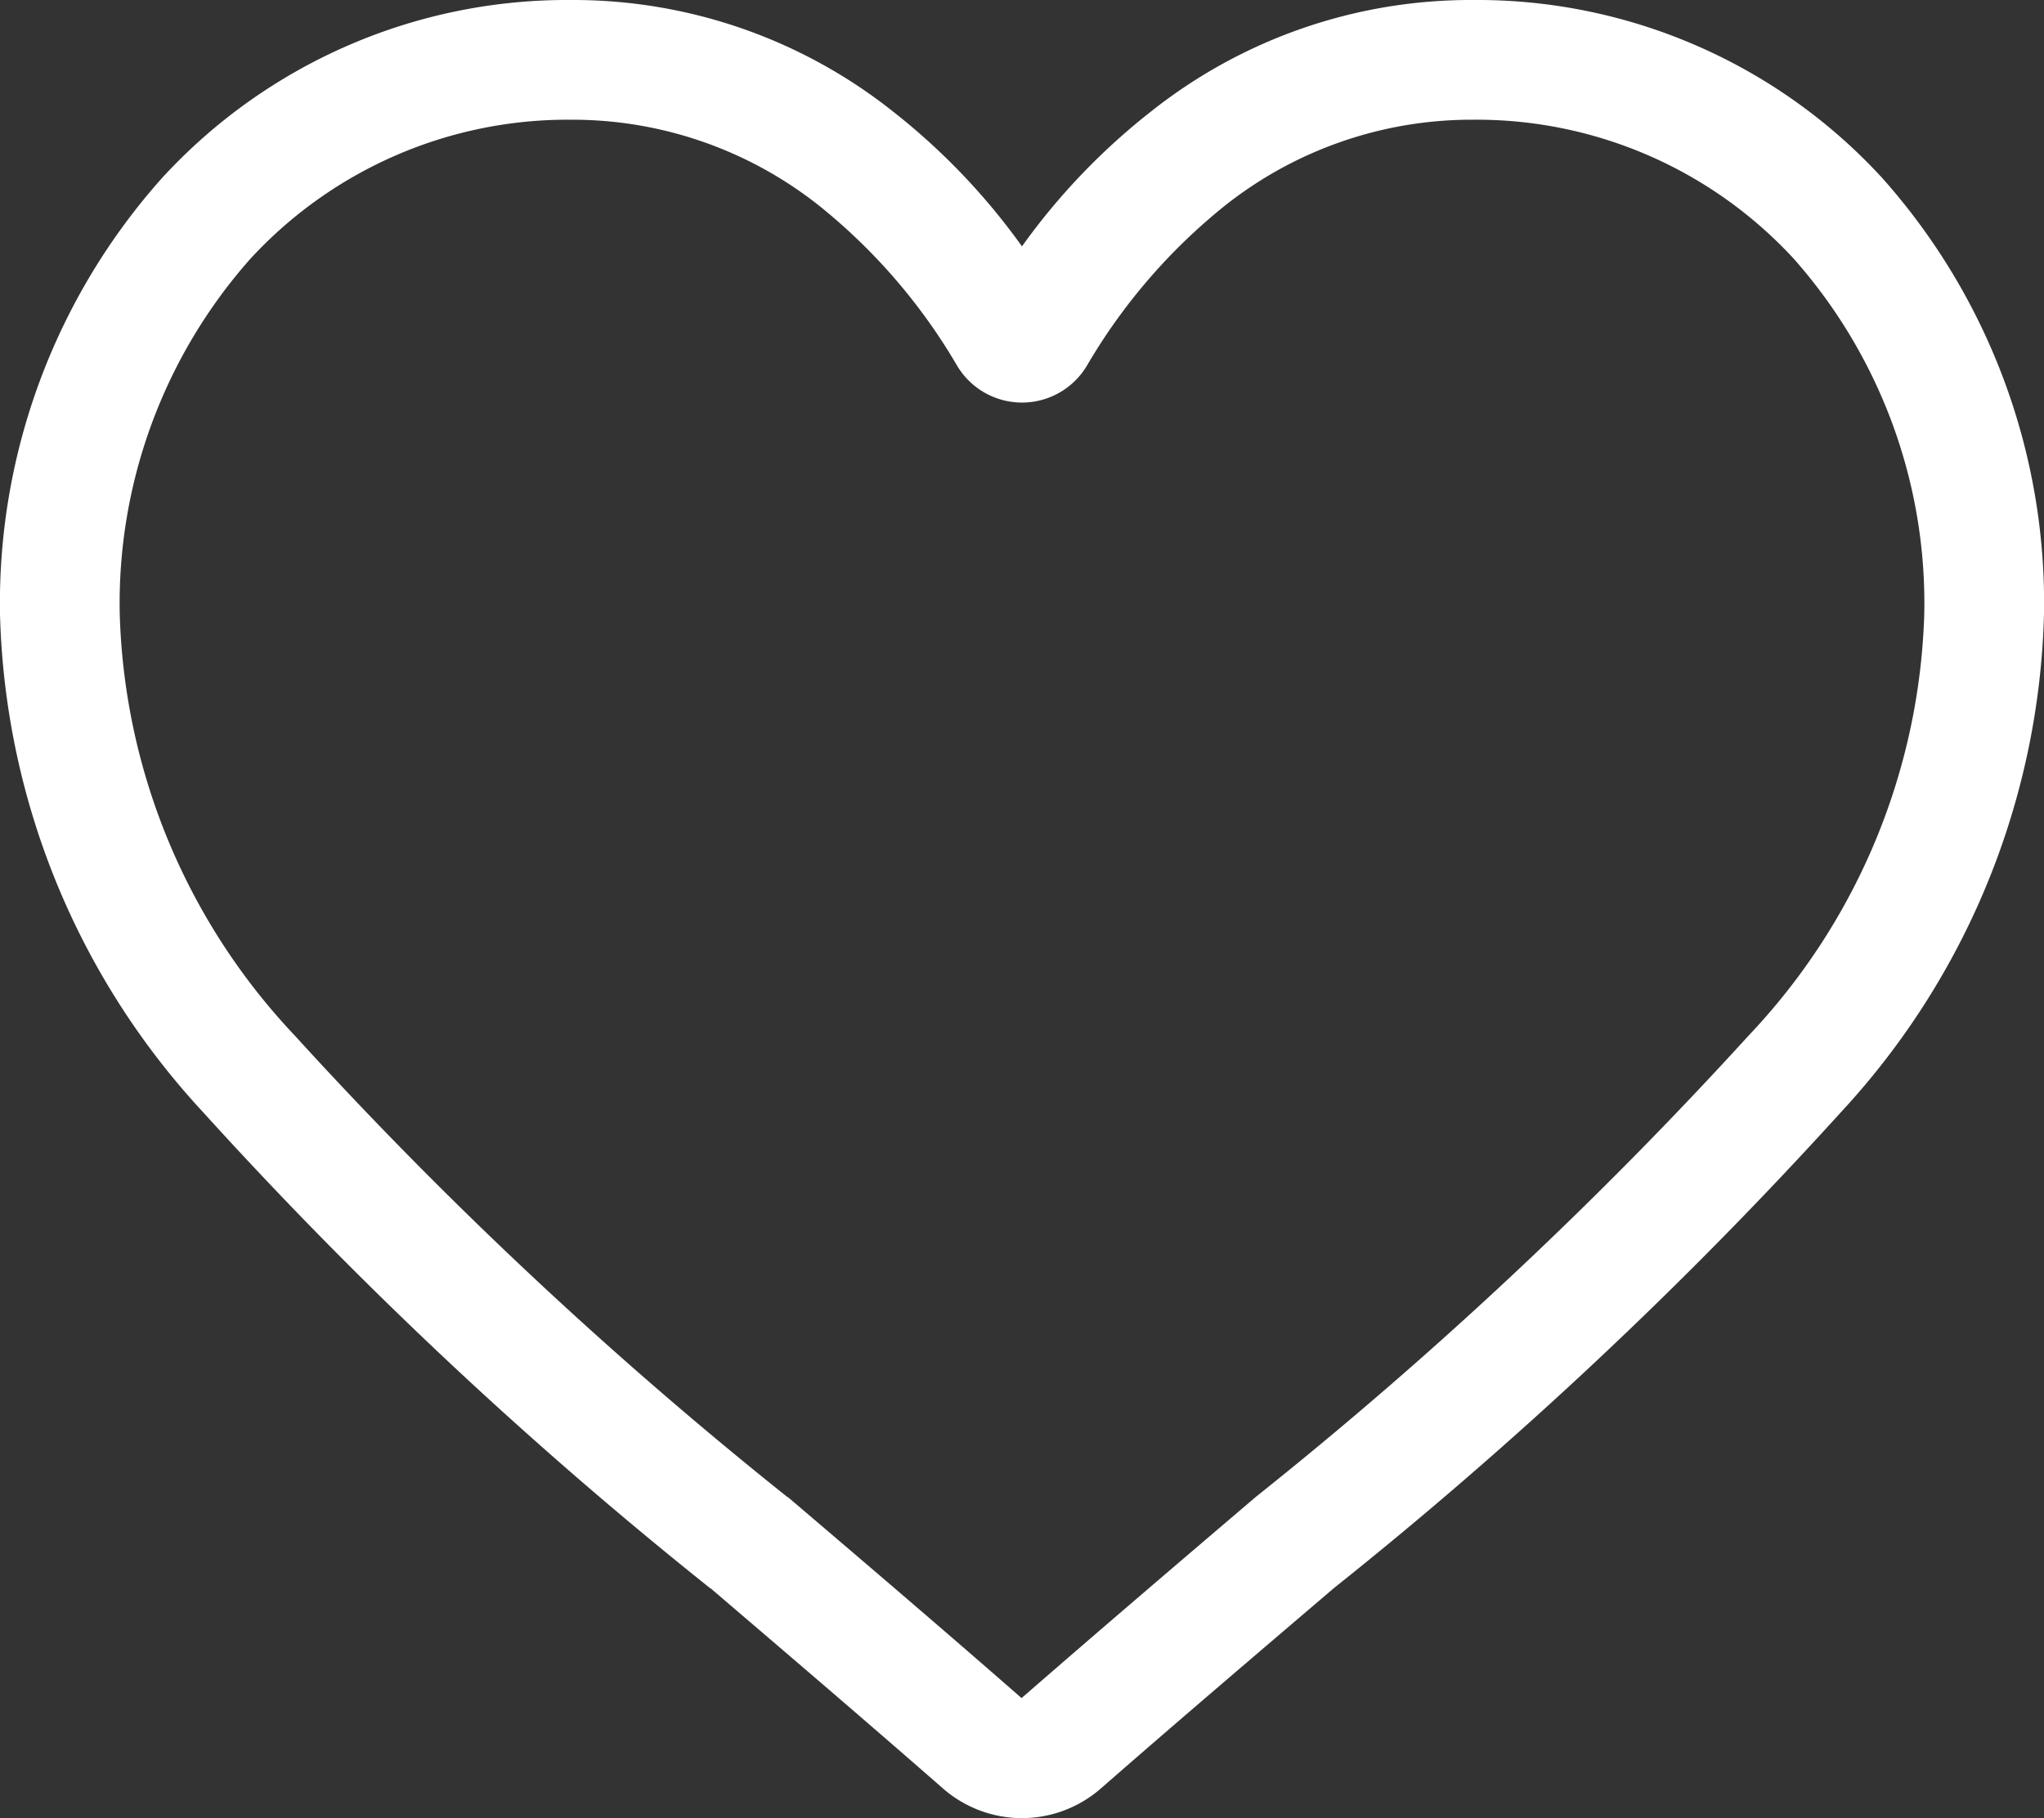
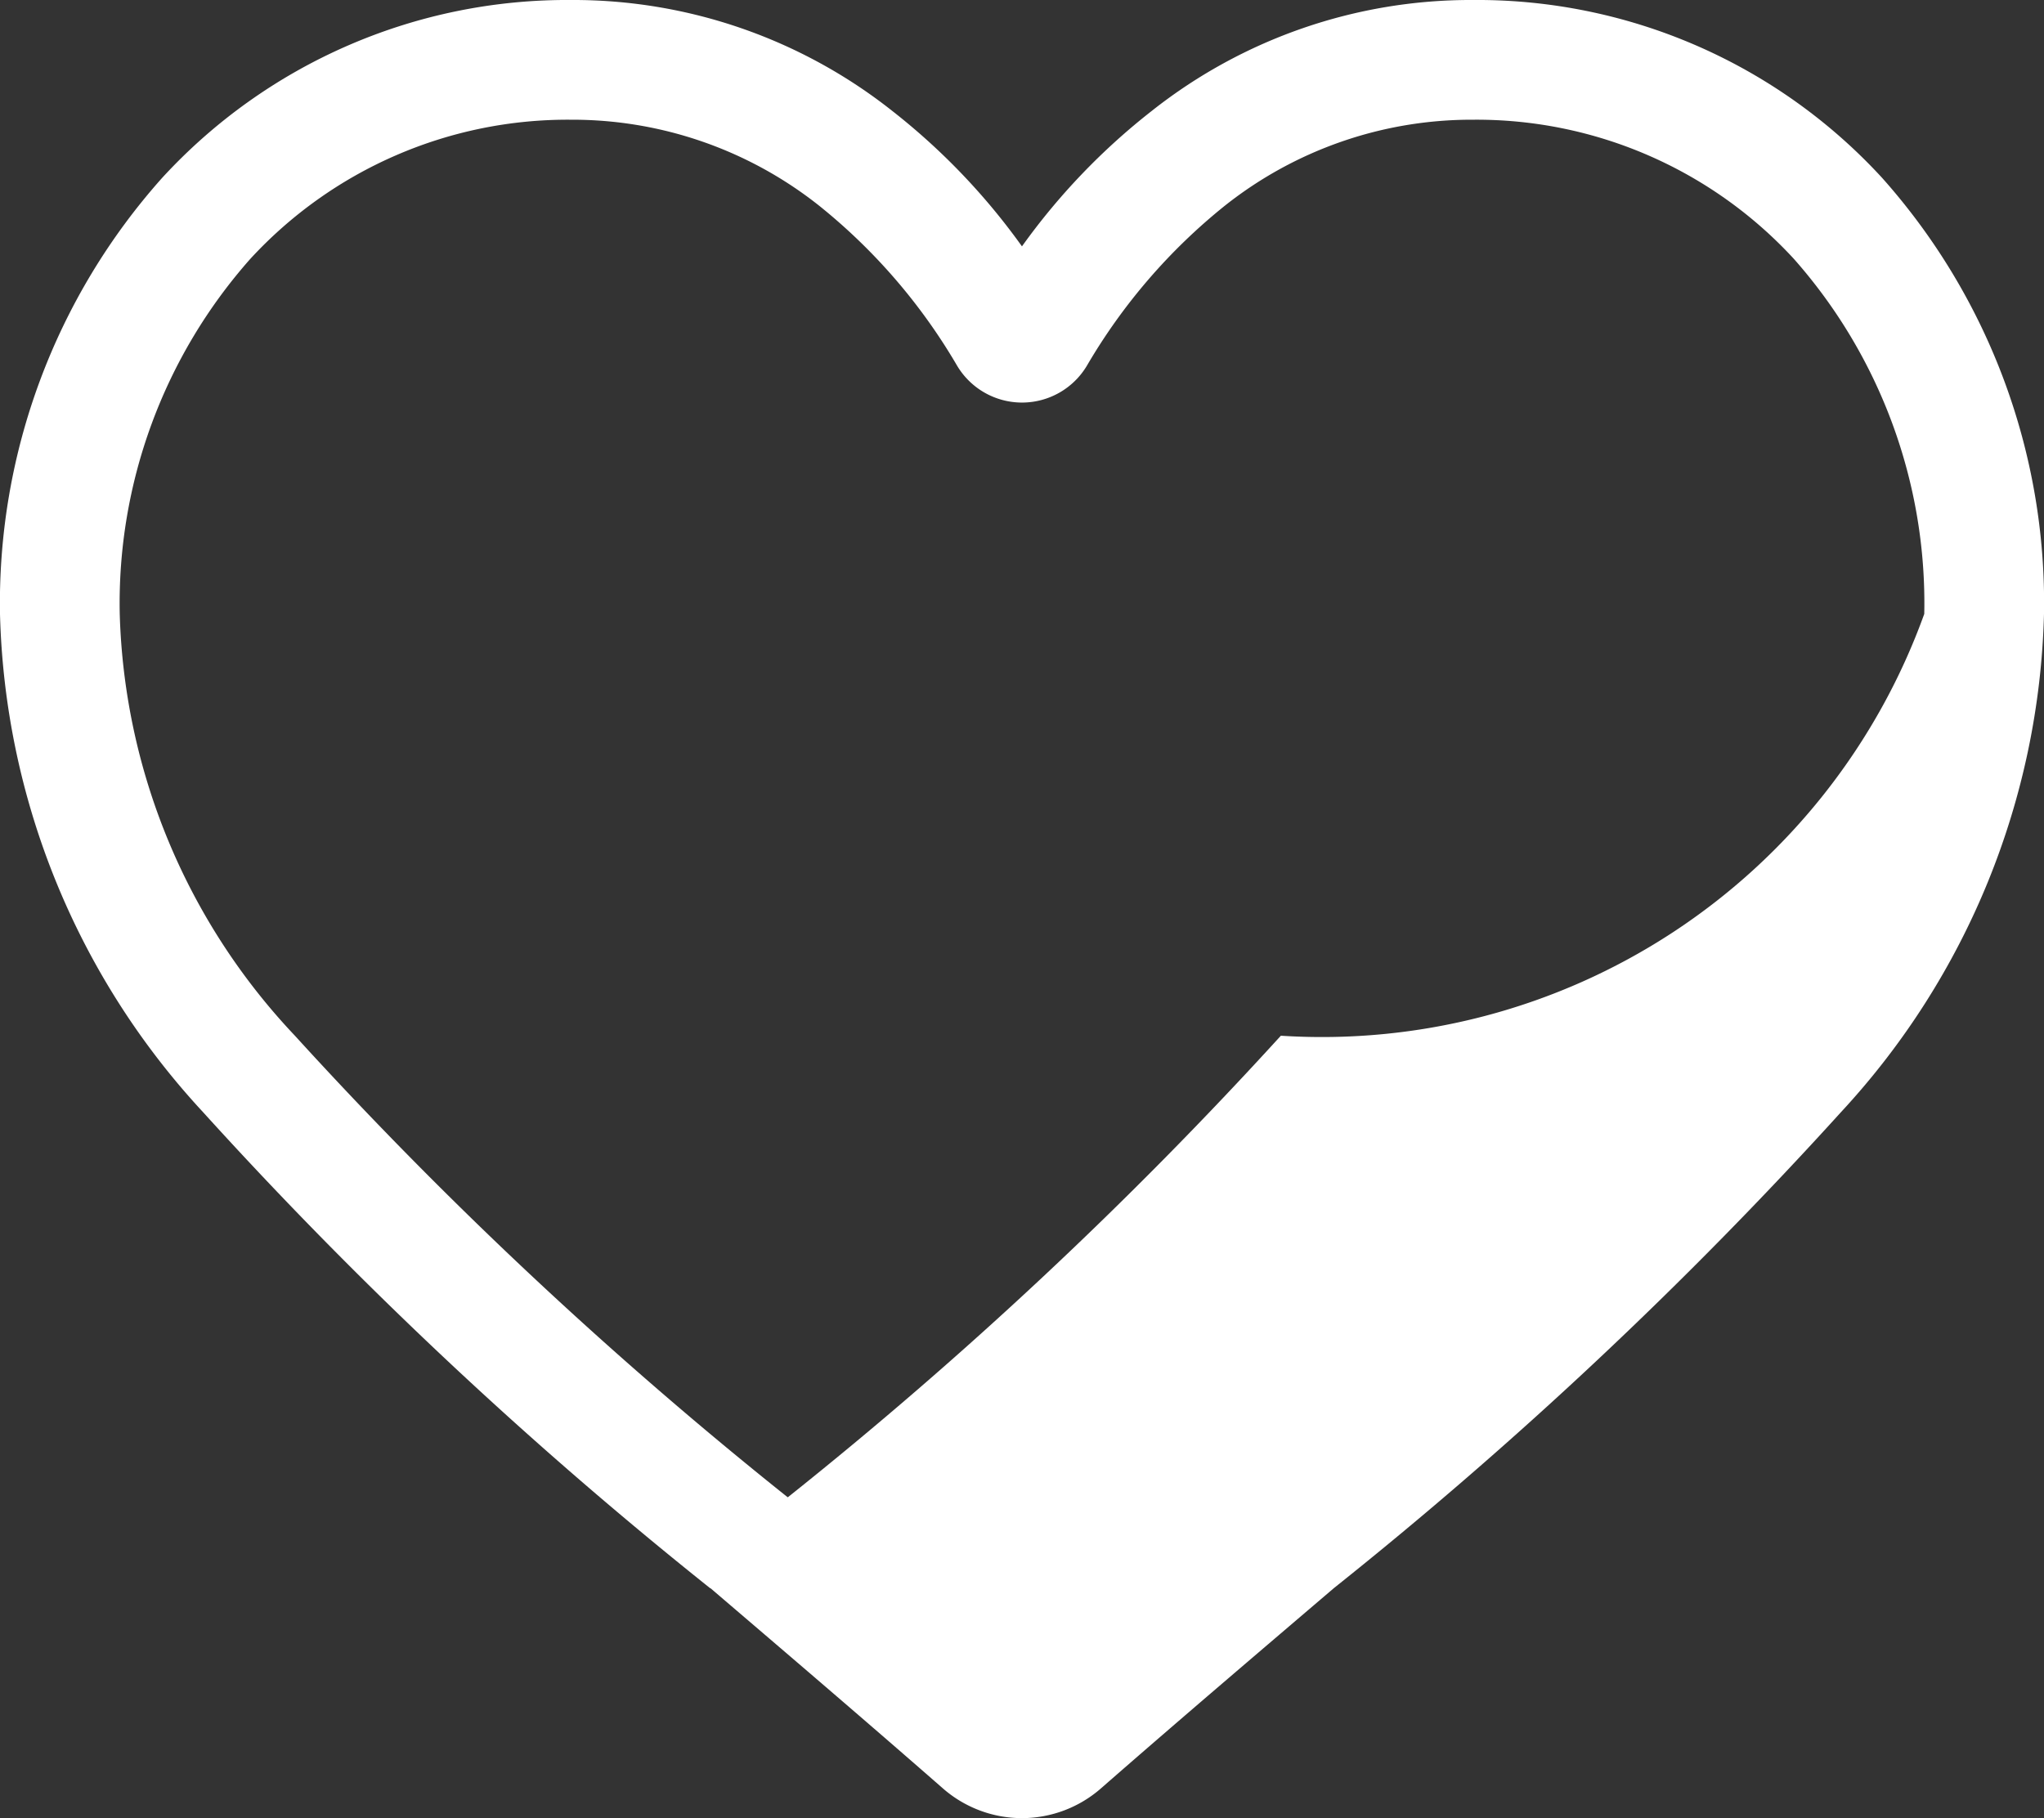
<svg xmlns="http://www.w3.org/2000/svg" width="30.625" height="27.246" viewBox="0 0 30.625 27.246">
  <rect x="0" y="0" width="30.625" height="27.246" fill="#333333" stroke="none" />
-   <path id="heart_1_" data-name="heart (1)" d="M15.312,27.246a1.8,1.8,0,0,1-1.184-.445c-1.237-1.082-2.43-2.1-3.482-3l-.005,0a64.766,64.766,0,0,1-7.6-7.136A11.4,11.4,0,0,1,0,9.2,9.572,9.572,0,0,1,2.429,2.666,8.235,8.235,0,0,1,8.555,0a7.7,7.7,0,0,1,4.812,1.661,9.845,9.845,0,0,1,1.945,2.031,9.846,9.846,0,0,1,1.946-2.031A7.7,7.7,0,0,1,22.07,0,8.235,8.235,0,0,1,28.2,2.666,9.572,9.572,0,0,1,30.625,9.2a11.4,11.4,0,0,1-3.037,7.461,64.751,64.751,0,0,1-7.6,7.136c-1.054.9-2.249,1.916-3.489,3A1.8,1.8,0,0,1,15.312,27.246ZM8.555,1.794A6.461,6.461,0,0,0,3.748,3.882,7.786,7.786,0,0,0,1.794,9.2,9.591,9.591,0,0,0,4.418,15.52,63.732,63.732,0,0,0,11.8,22.436l.006,0c1.056.9,2.254,1.921,3.5,3.011,1.254-1.092,2.453-2.114,3.511-3.016a63.743,63.743,0,0,0,7.385-6.915A9.592,9.592,0,0,0,28.831,9.2a7.786,7.786,0,0,0-1.954-5.321A6.46,6.46,0,0,0,22.07,1.794,5.95,5.95,0,0,0,18.355,3.08a8.7,8.7,0,0,0-2.07,2.4,1.132,1.132,0,0,1-1.945,0,8.7,8.7,0,0,0-2.07-2.4A5.949,5.949,0,0,0,8.555,1.794Zm0,0" fill="#fff" />
+   <path id="heart_1_" data-name="heart (1)" d="M15.312,27.246a1.8,1.8,0,0,1-1.184-.445c-1.237-1.082-2.43-2.1-3.482-3l-.005,0a64.766,64.766,0,0,1-7.6-7.136A11.4,11.4,0,0,1,0,9.2,9.572,9.572,0,0,1,2.429,2.666,8.235,8.235,0,0,1,8.555,0a7.7,7.7,0,0,1,4.812,1.661,9.845,9.845,0,0,1,1.945,2.031,9.846,9.846,0,0,1,1.946-2.031A7.7,7.7,0,0,1,22.07,0,8.235,8.235,0,0,1,28.2,2.666,9.572,9.572,0,0,1,30.625,9.2a11.4,11.4,0,0,1-3.037,7.461,64.751,64.751,0,0,1-7.6,7.136c-1.054.9-2.249,1.916-3.489,3A1.8,1.8,0,0,1,15.312,27.246ZM8.555,1.794A6.461,6.461,0,0,0,3.748,3.882,7.786,7.786,0,0,0,1.794,9.2,9.591,9.591,0,0,0,4.418,15.52,63.732,63.732,0,0,0,11.8,22.436l.006,0a63.743,63.743,0,0,0,7.385-6.915A9.592,9.592,0,0,0,28.831,9.2a7.786,7.786,0,0,0-1.954-5.321A6.46,6.46,0,0,0,22.07,1.794,5.95,5.95,0,0,0,18.355,3.08a8.7,8.7,0,0,0-2.07,2.4,1.132,1.132,0,0,1-1.945,0,8.7,8.7,0,0,0-2.07-2.4A5.949,5.949,0,0,0,8.555,1.794Zm0,0" fill="#fff" />
</svg>